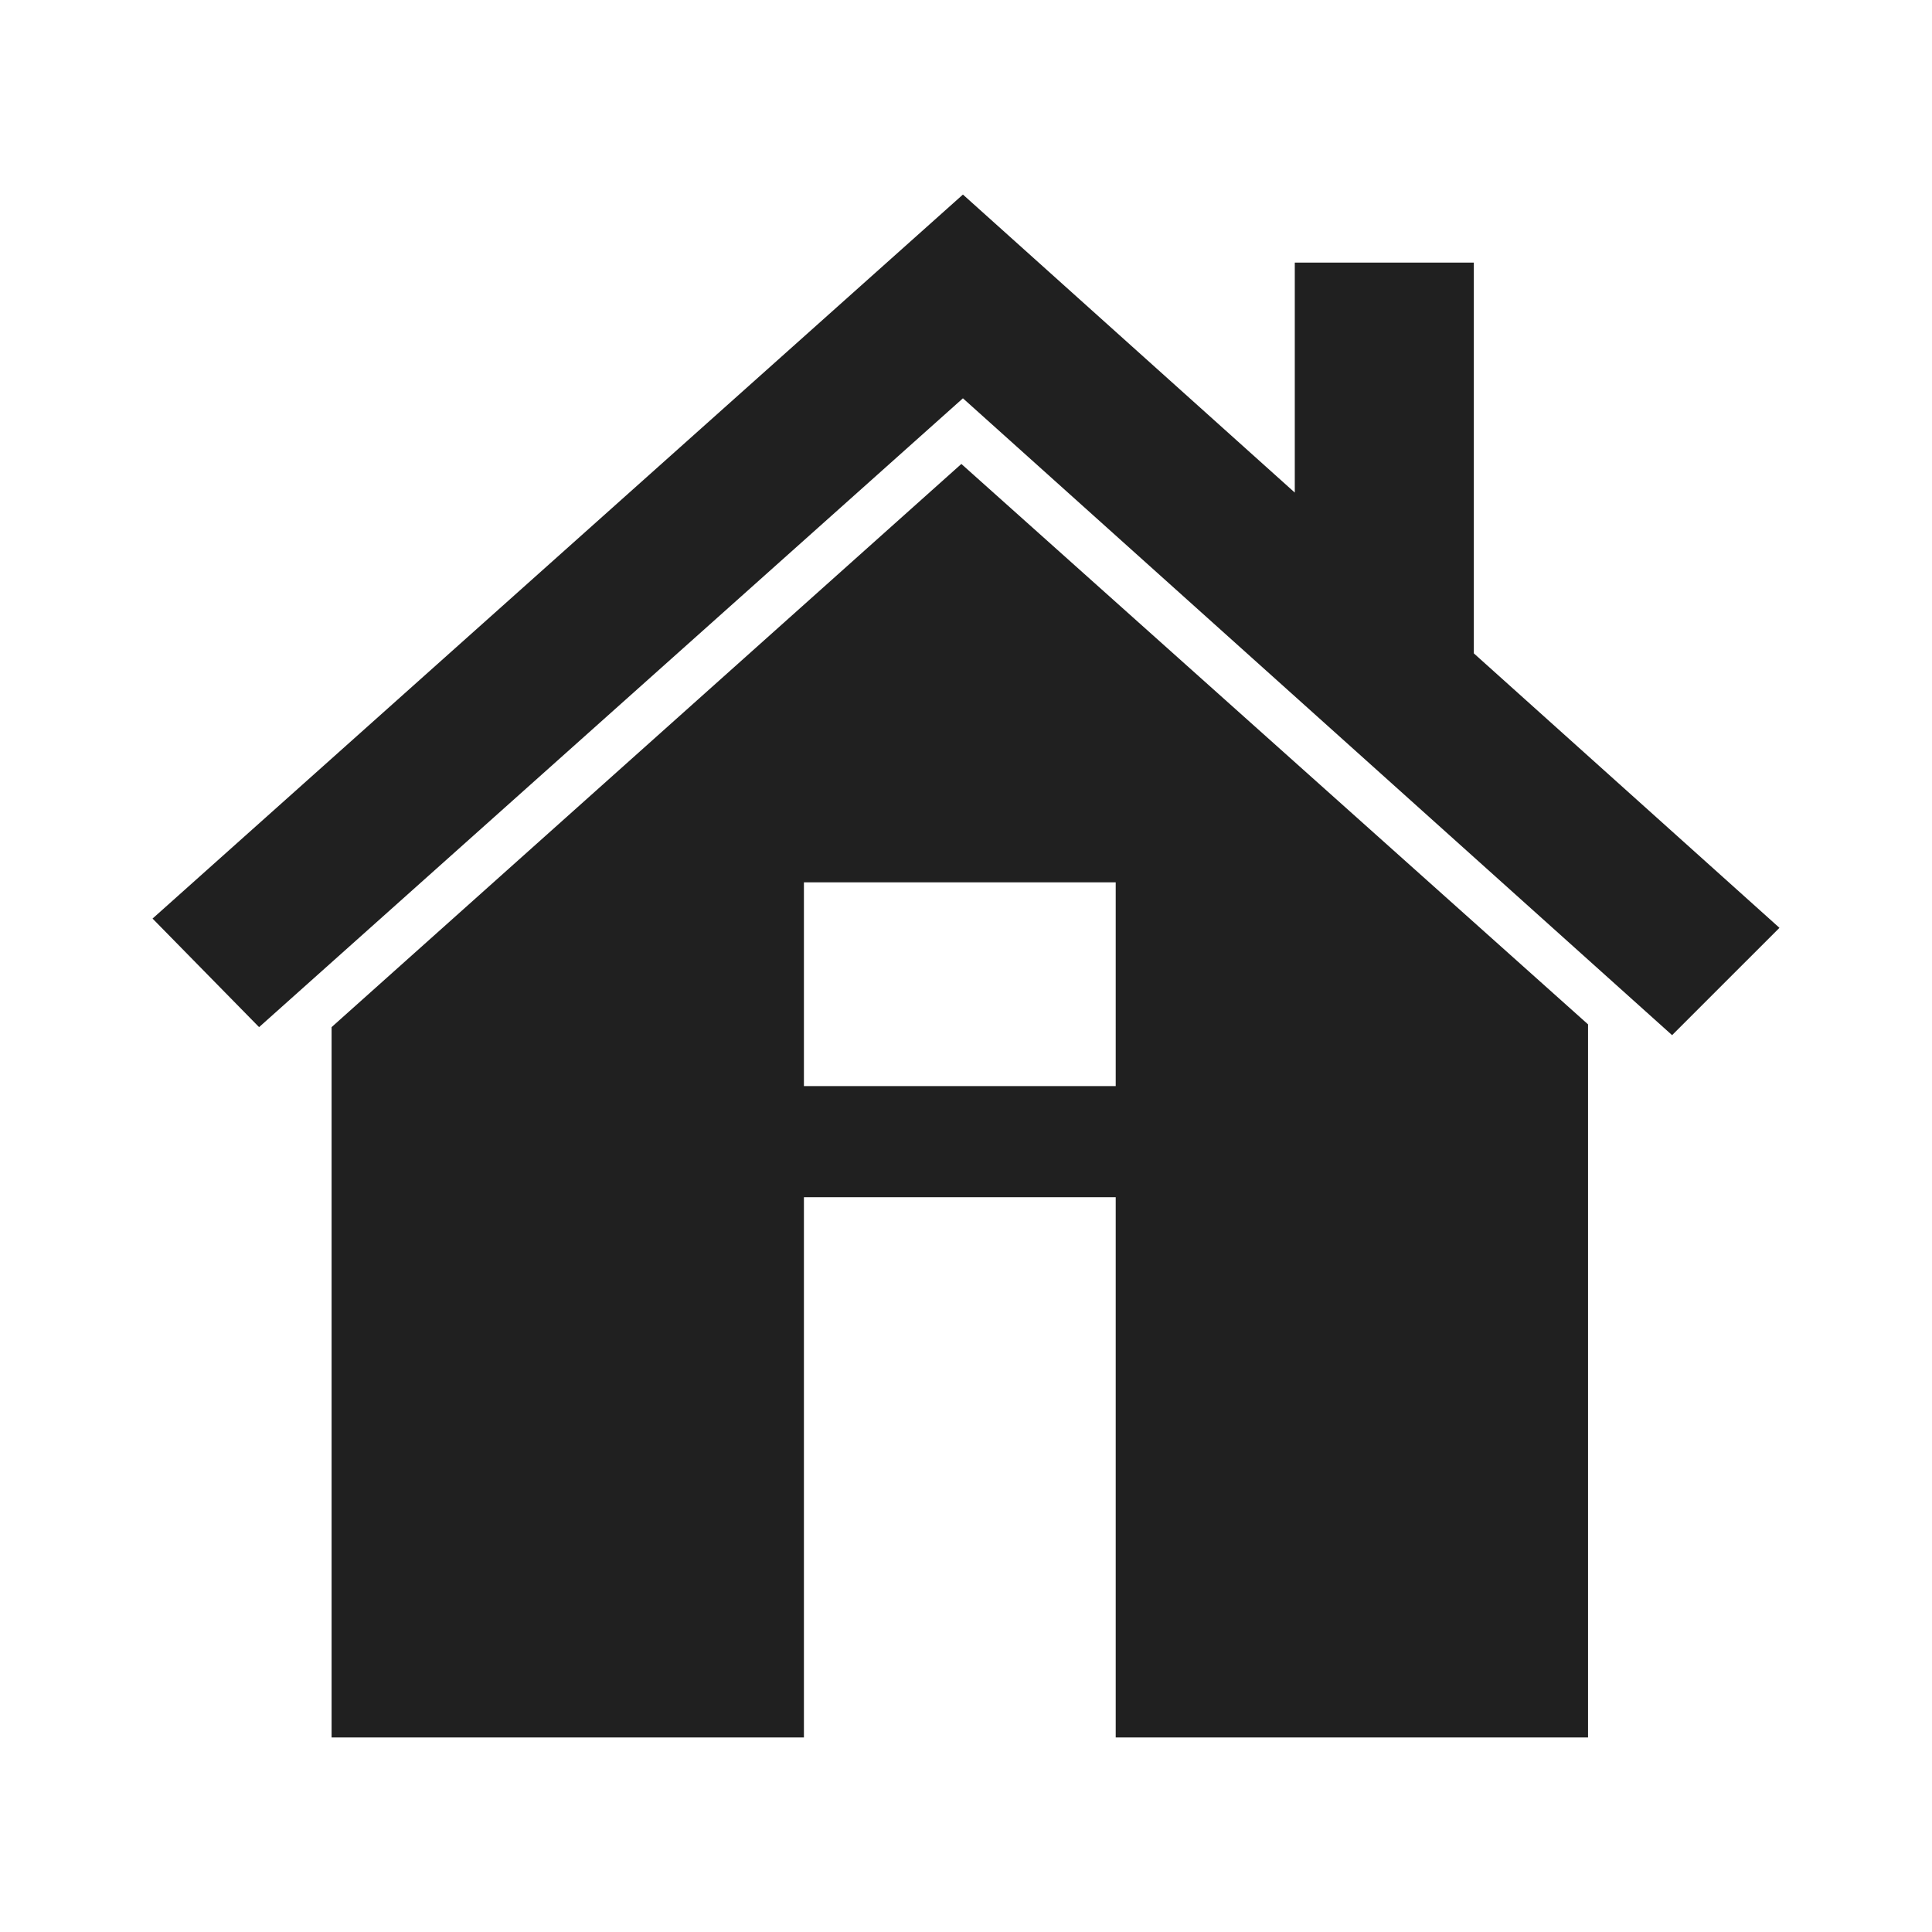
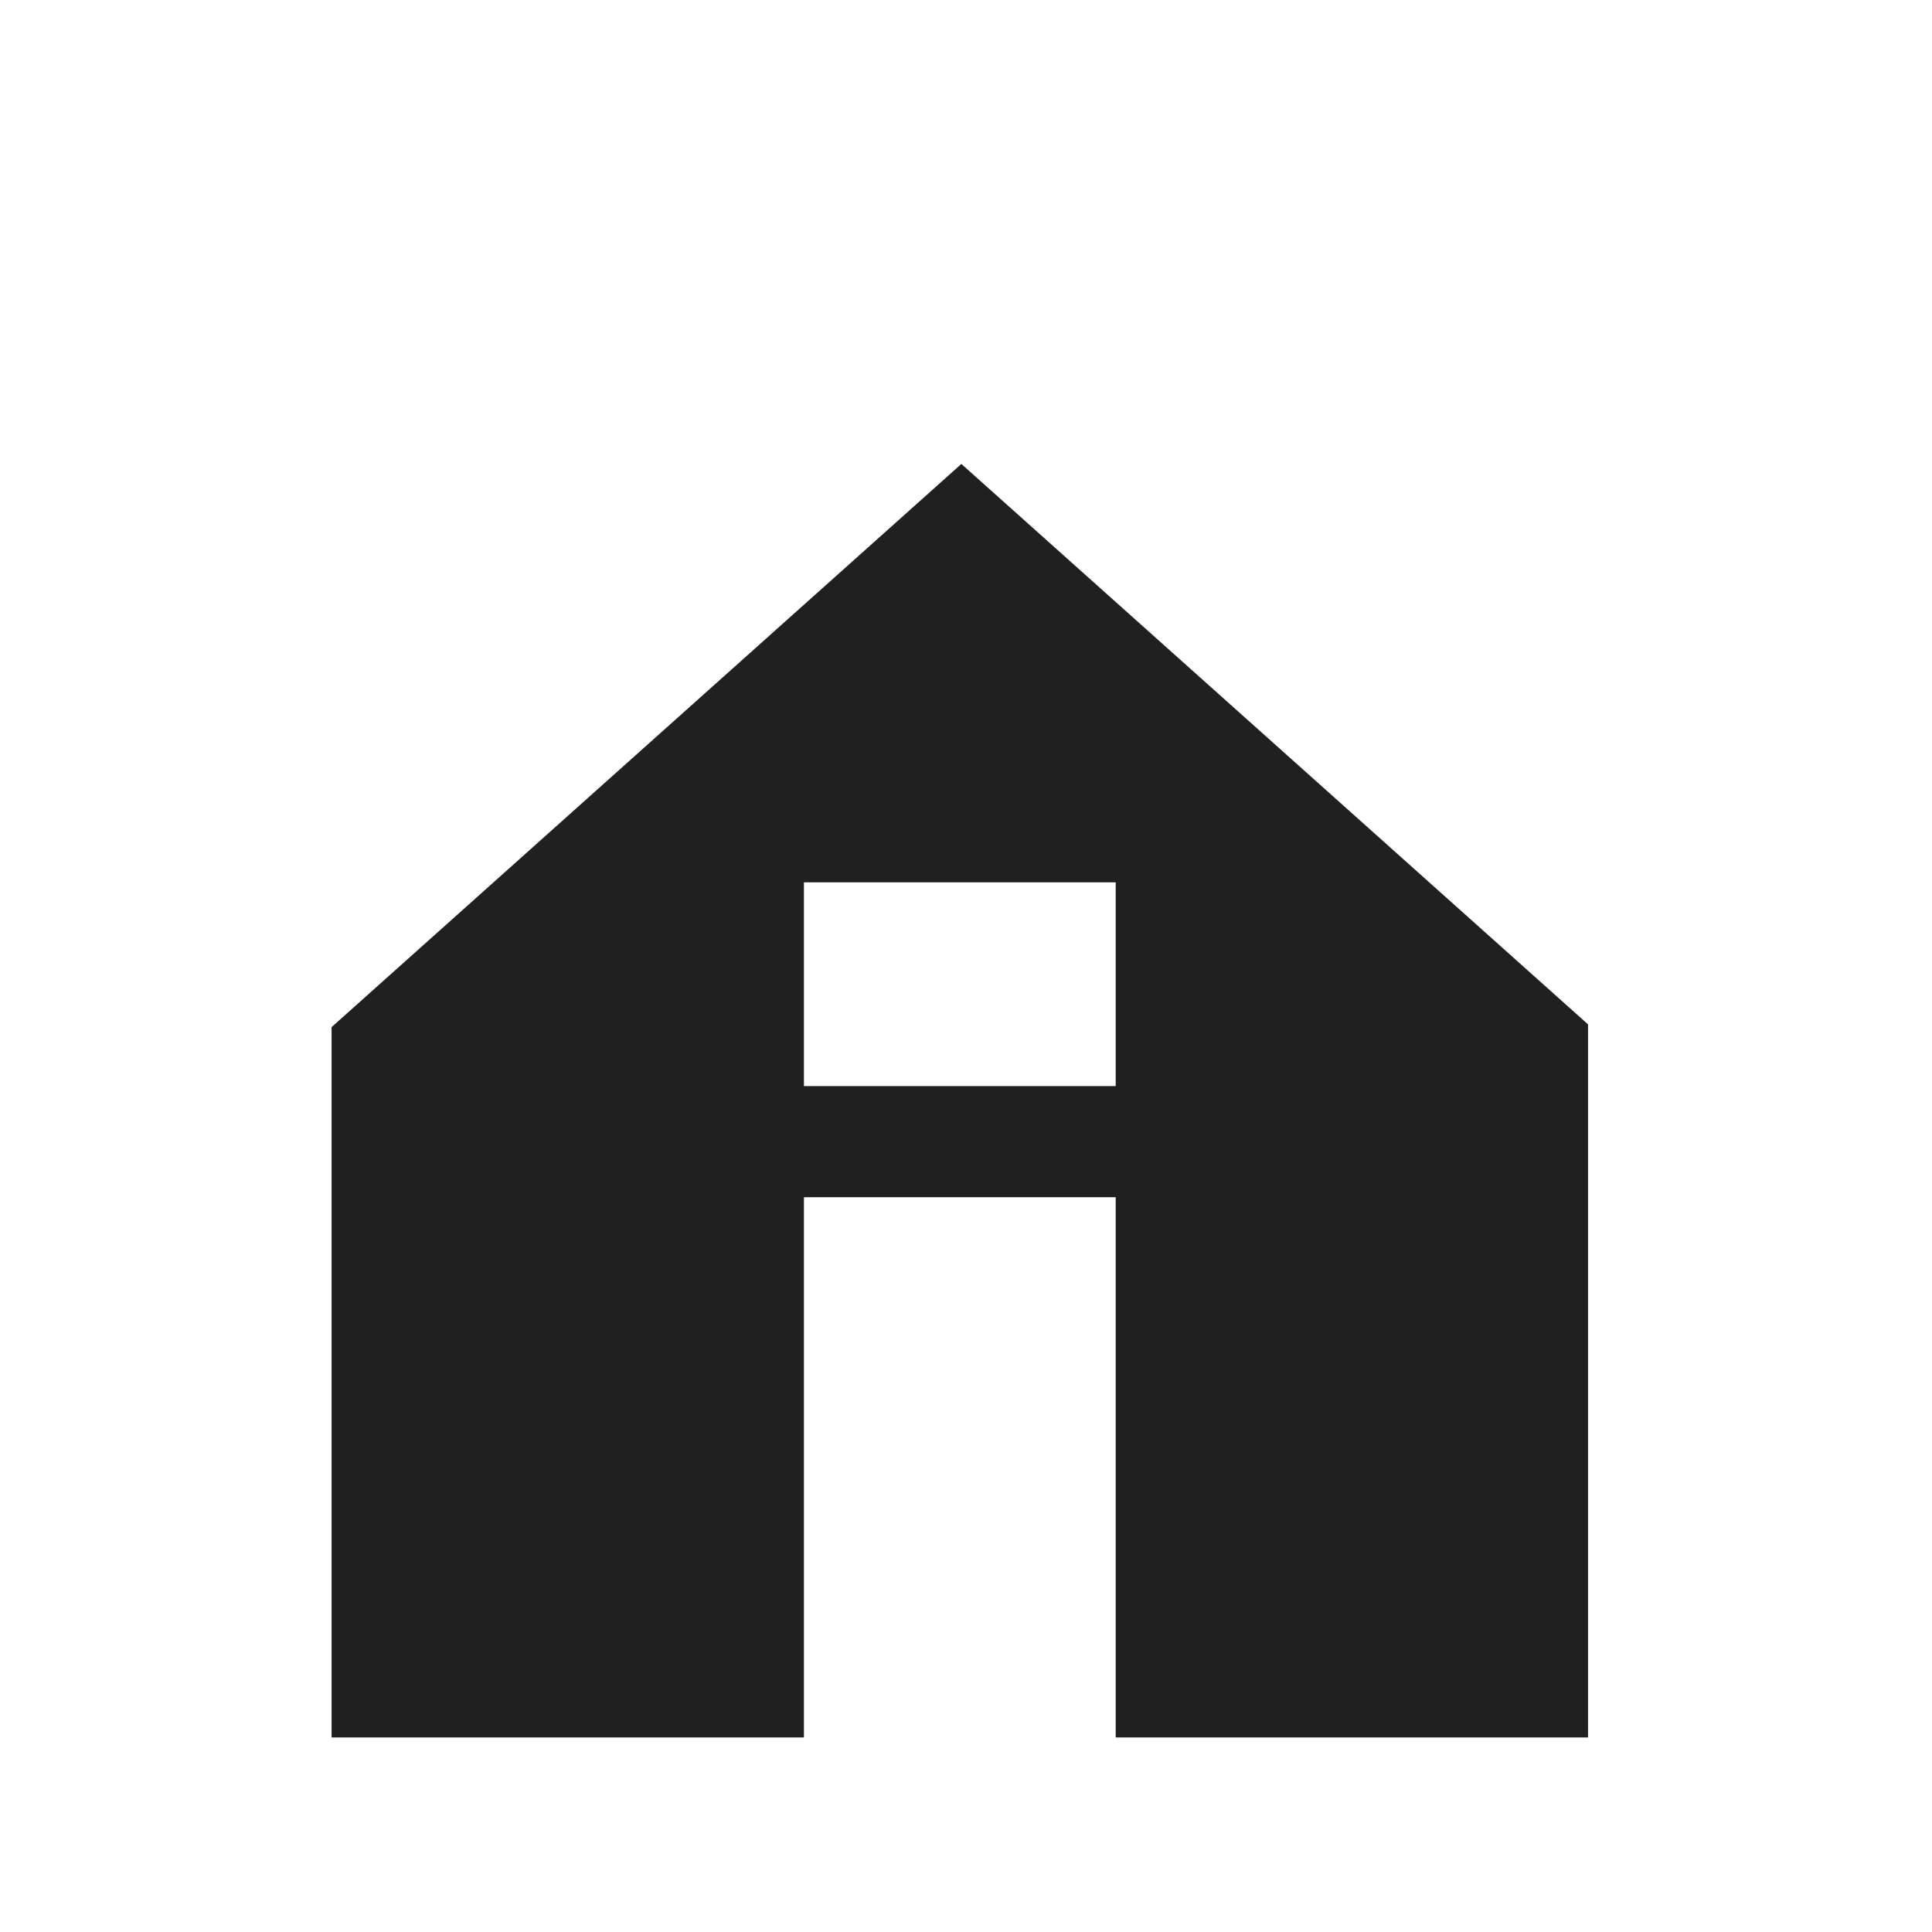
<svg xmlns="http://www.w3.org/2000/svg" height="100px" width="100px" fill="#202020" version="1.1" x="0px" y="0px" viewBox="0 0 100 100" enable-background="new 0 0 100 100" xml:space="preserve">
  <g display="none">
    <path display="inline" d="M94.936,32.25l-22.879,8.623v-7.869c0-4.341-3.532-7.873-7.871-7.873H12.937   c-4.339,0-7.872,3.532-7.872,7.873v33.992c0,4.342,3.533,7.873,7.872,7.873h51.249c4.339,0,7.871-3.531,7.871-7.873v-7.629   l22.879,8.357V32.25z M68.908,66.996c0,2.605-2.121,4.723-4.723,4.723H12.937c-2.604,0-4.723-2.117-4.723-4.723V33.004   c0-2.605,2.118-4.724,4.723-4.724h51.249c2.602,0,4.723,2.118,4.723,4.724V66.996z M91.787,63.223L72.22,56.076V44.174   l19.567-7.372V63.223z" />
  </g>
  <g>
    <g>
-       <polygon points="76.285,33.818 76.285,13.593 67.018,13.593 67.018,25.496 49.841,10.07 7.896,47.545 13.41,53.164 49.841,20.616     86.548,53.58 92.104,48.024   " />
-       <path d="M17.163,53.164V89.93h24.448V61.967h16.138V89.93h24.448V53.021L49.76,24.014L17.163,53.164z M57.749,56.217H41.611V45.67    h16.138V56.217z" />
+       <path d="M17.163,53.164V89.93h24.448V61.967h16.138V89.93h24.448V53.021L49.76,24.014z M57.749,56.217H41.611V45.67    h16.138V56.217z" />
    </g>
  </g>
</svg>